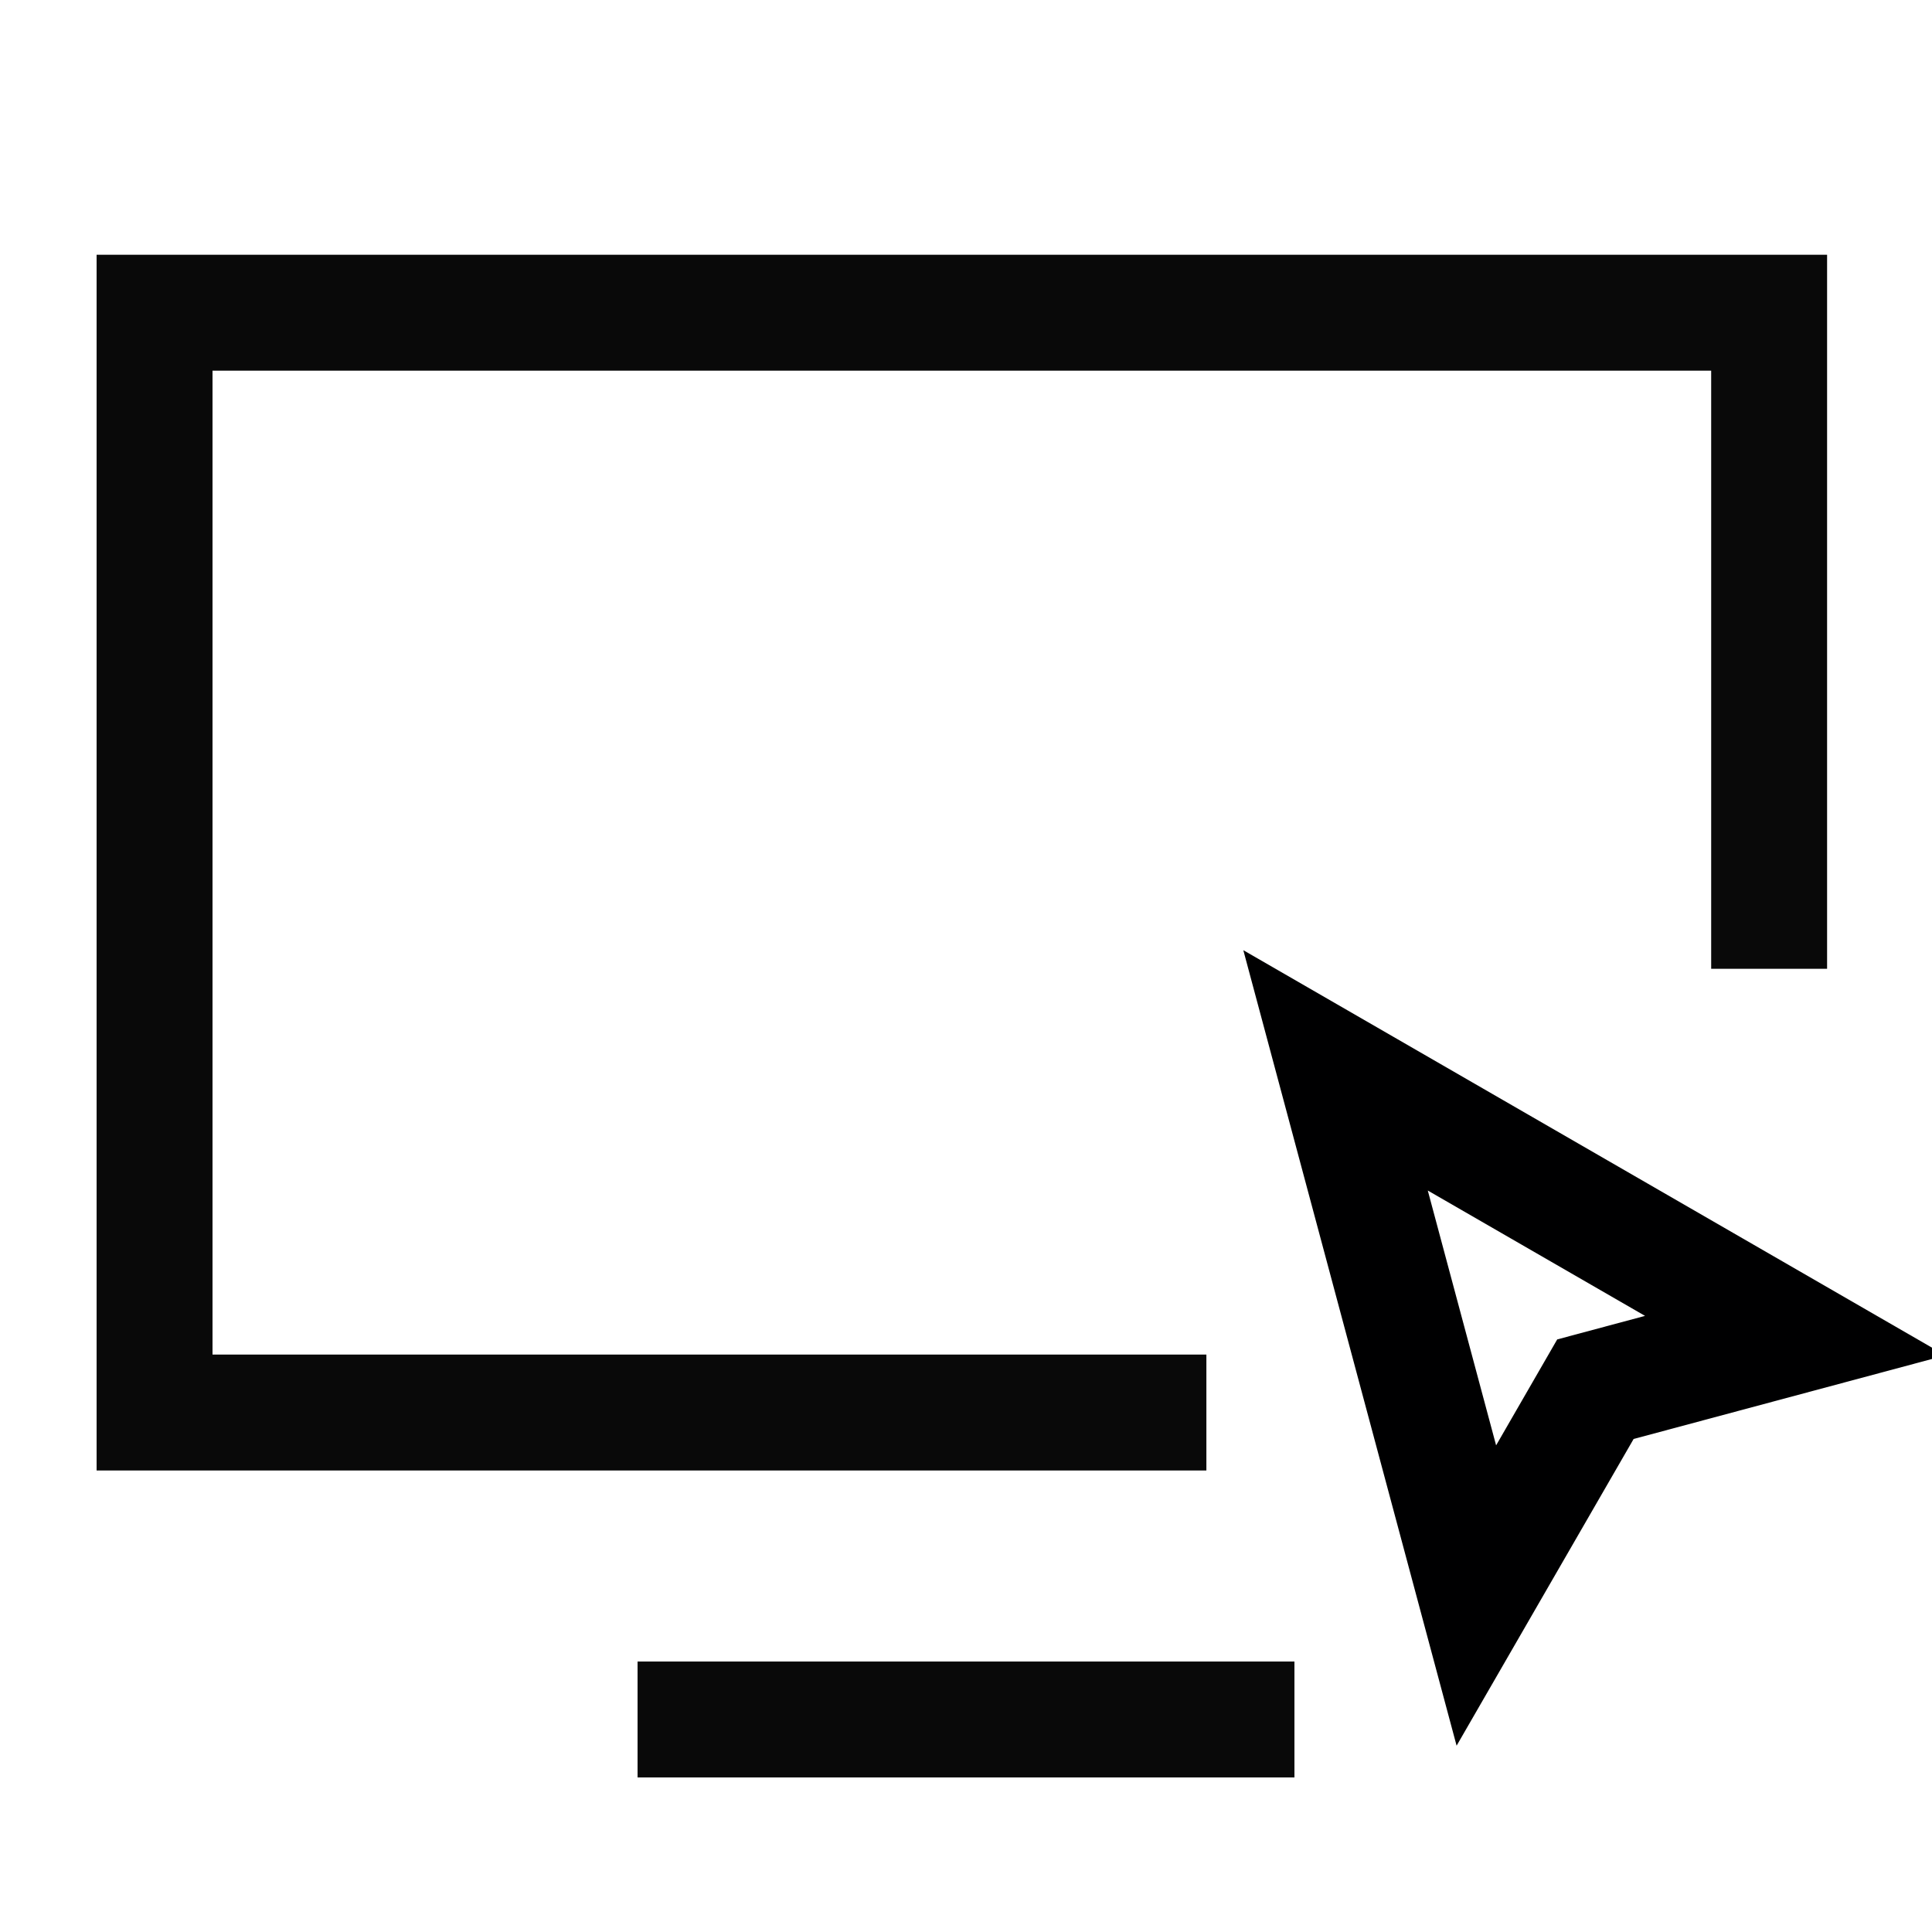
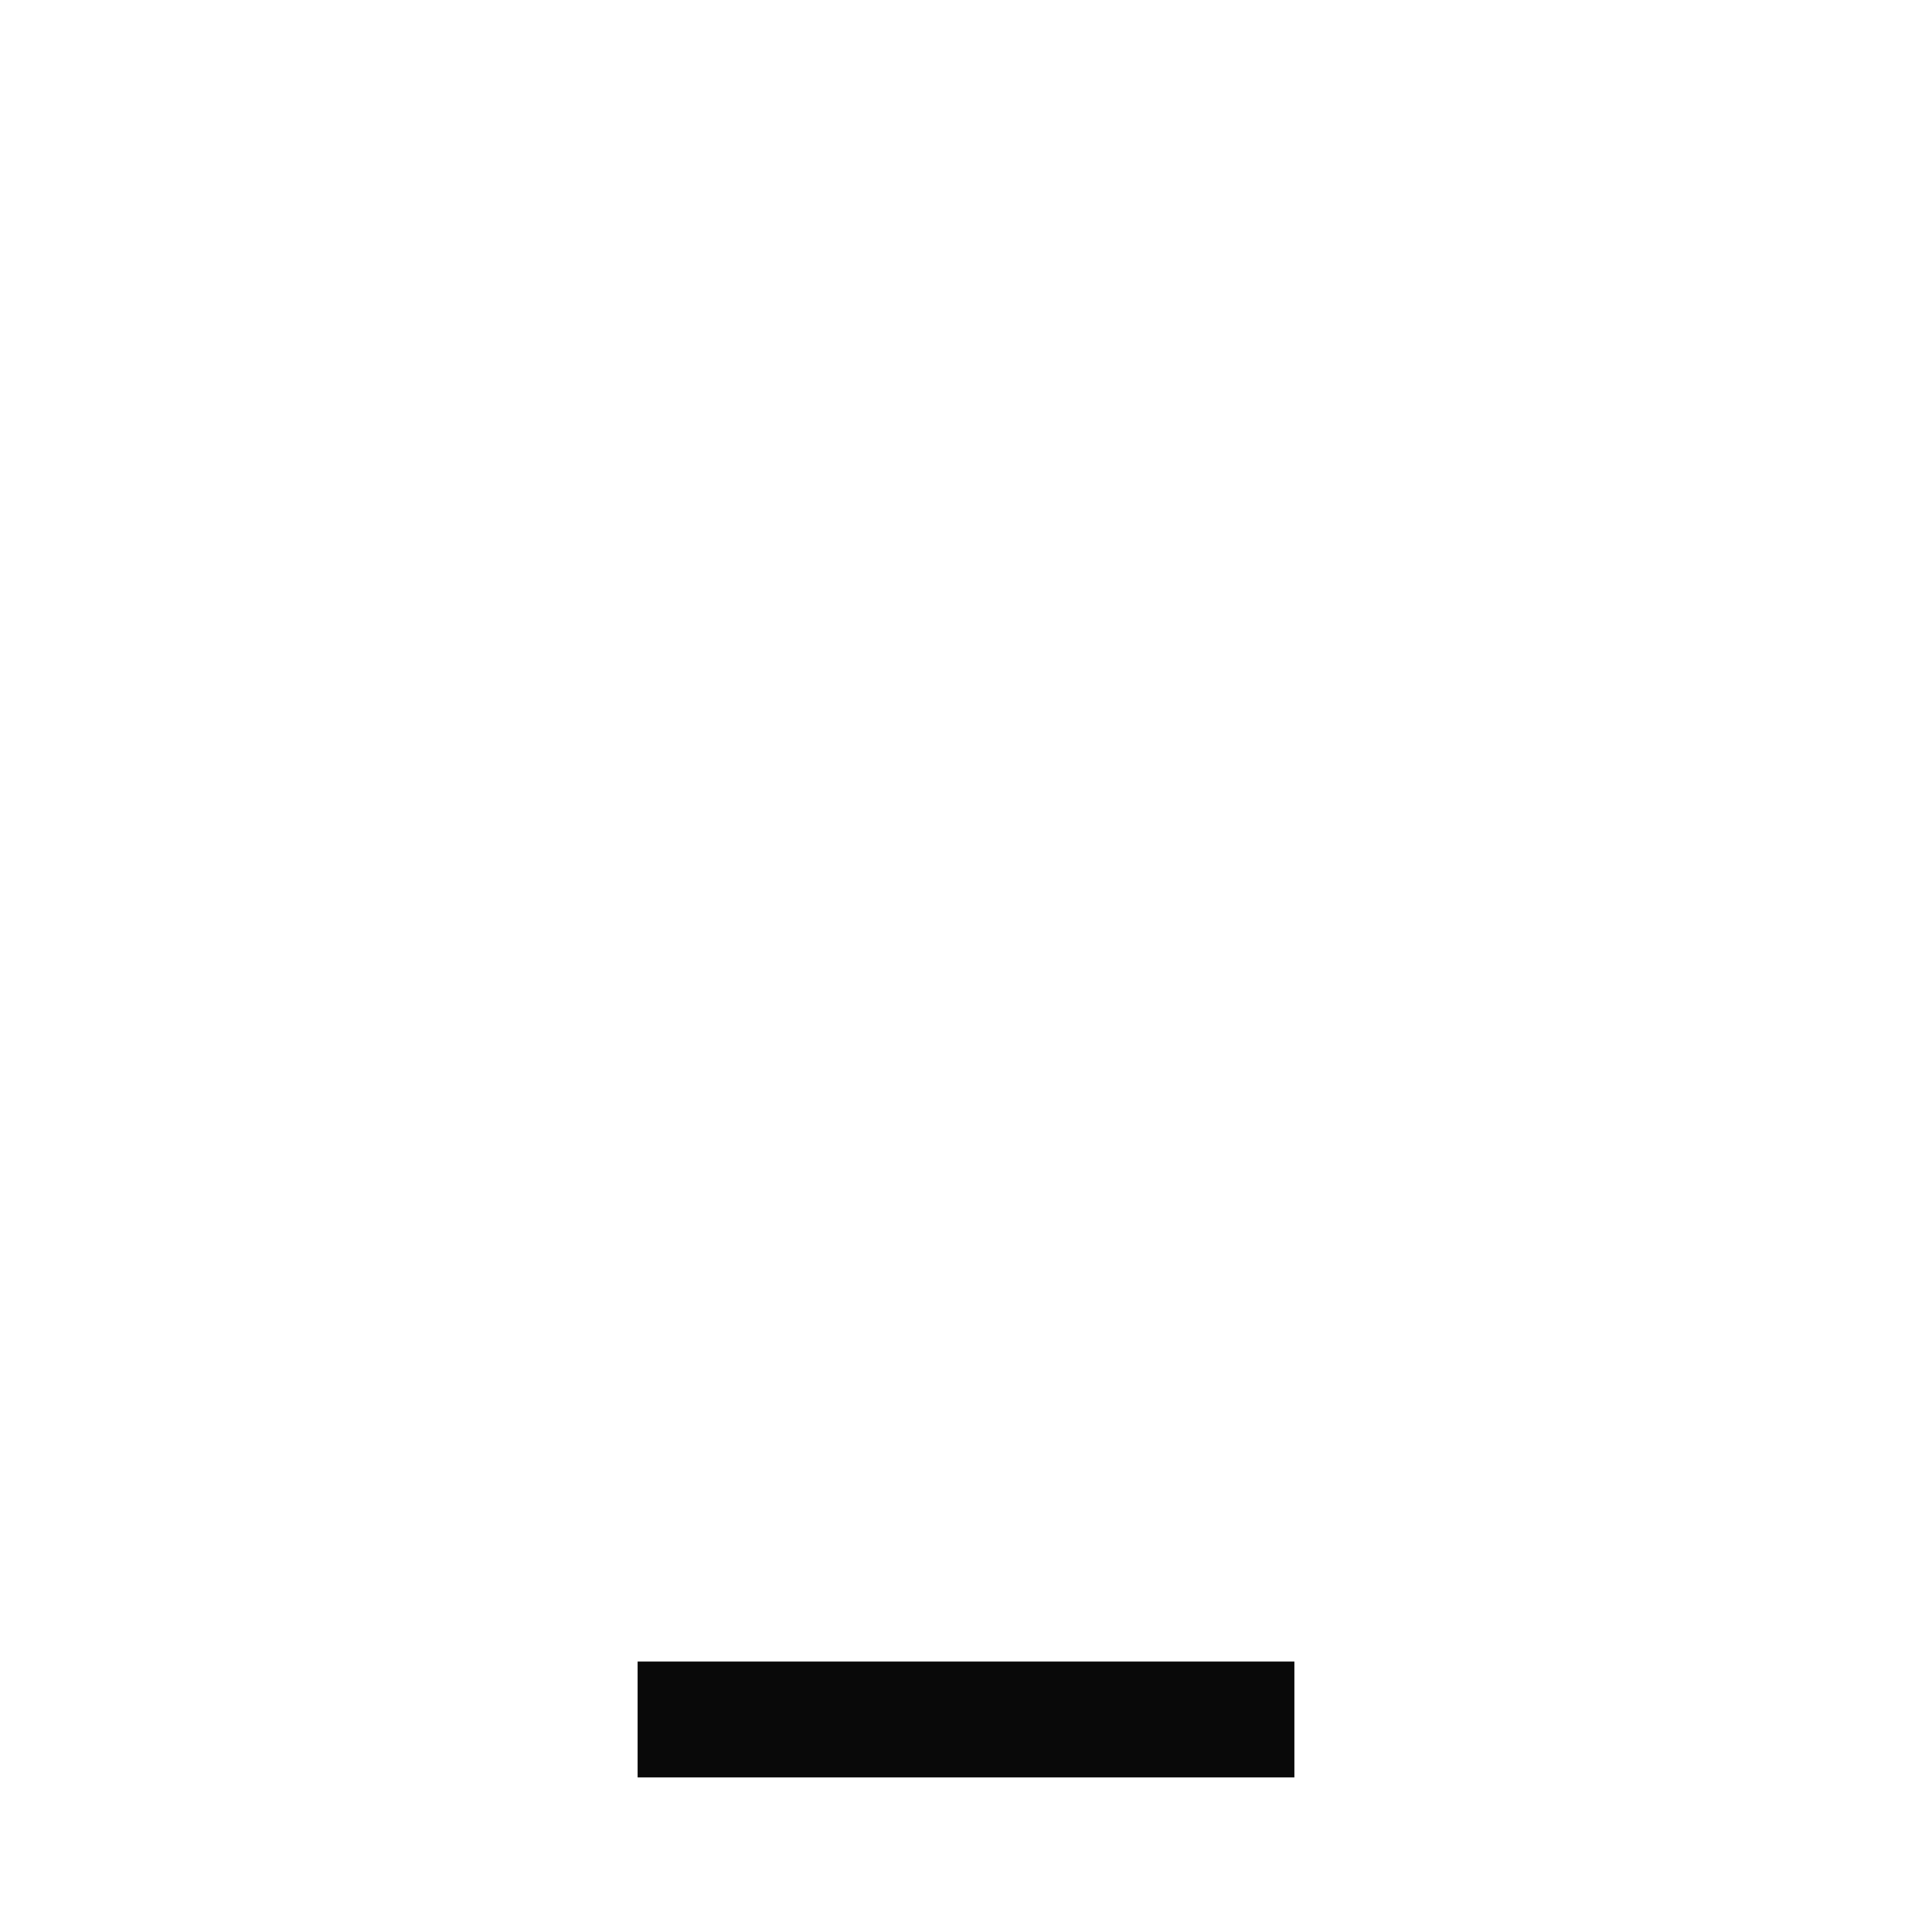
<svg xmlns="http://www.w3.org/2000/svg" width="50" height="50" viewBox="0 0 50 50">
  <defs>
    <clipPath id="clip-path">
      <rect id="Rectangle_61096" data-name="Rectangle 61096" width="50" height="50" transform="translate(243 12190)" fill="#ccc" />
    </clipPath>
  </defs>
  <g id="HMI_Interface_Design" data-name="HMI Interface Design" transform="translate(-243 -12190)" clip-path="url(#clip-path)">
-     <path id="Path_130848" data-name="Path 130848" d="M31.221,38.556H4V10.093H45.785V27.072" transform="translate(243 12188)" fill="none" stroke="#090909" stroke-miterlimit="10" stroke-width="3" />
    <line id="Line_2736" data-name="Line 2736" x2="17" transform="translate(259.5 12234.5)" fill="none" stroke="#090909" stroke-miterlimit="10" stroke-width="3" />
    <g id="Path_145447" data-name="Path 145447" transform="matrix(0.966, -0.259, 0.259, 0.966, 275.177, 12214.591)" fill="none">
      <path d="M0,21.312l6.48-6.48h8.352L0,0Z" stroke="none" />
-       <path d="M 3 14.07 L 5.237 11.832 L 7.59 11.832 L 3 7.243 L 3 14.07 M 1.482849143030762e-06 21.312 L 1.482849143030762e-06 1.990356395253912e-06 L 14.832 14.832 L 6.48 14.832 L 1.482849143030762e-06 21.312 Z" stroke="none" fill="#000001" />
    </g>
  </g>
</svg>